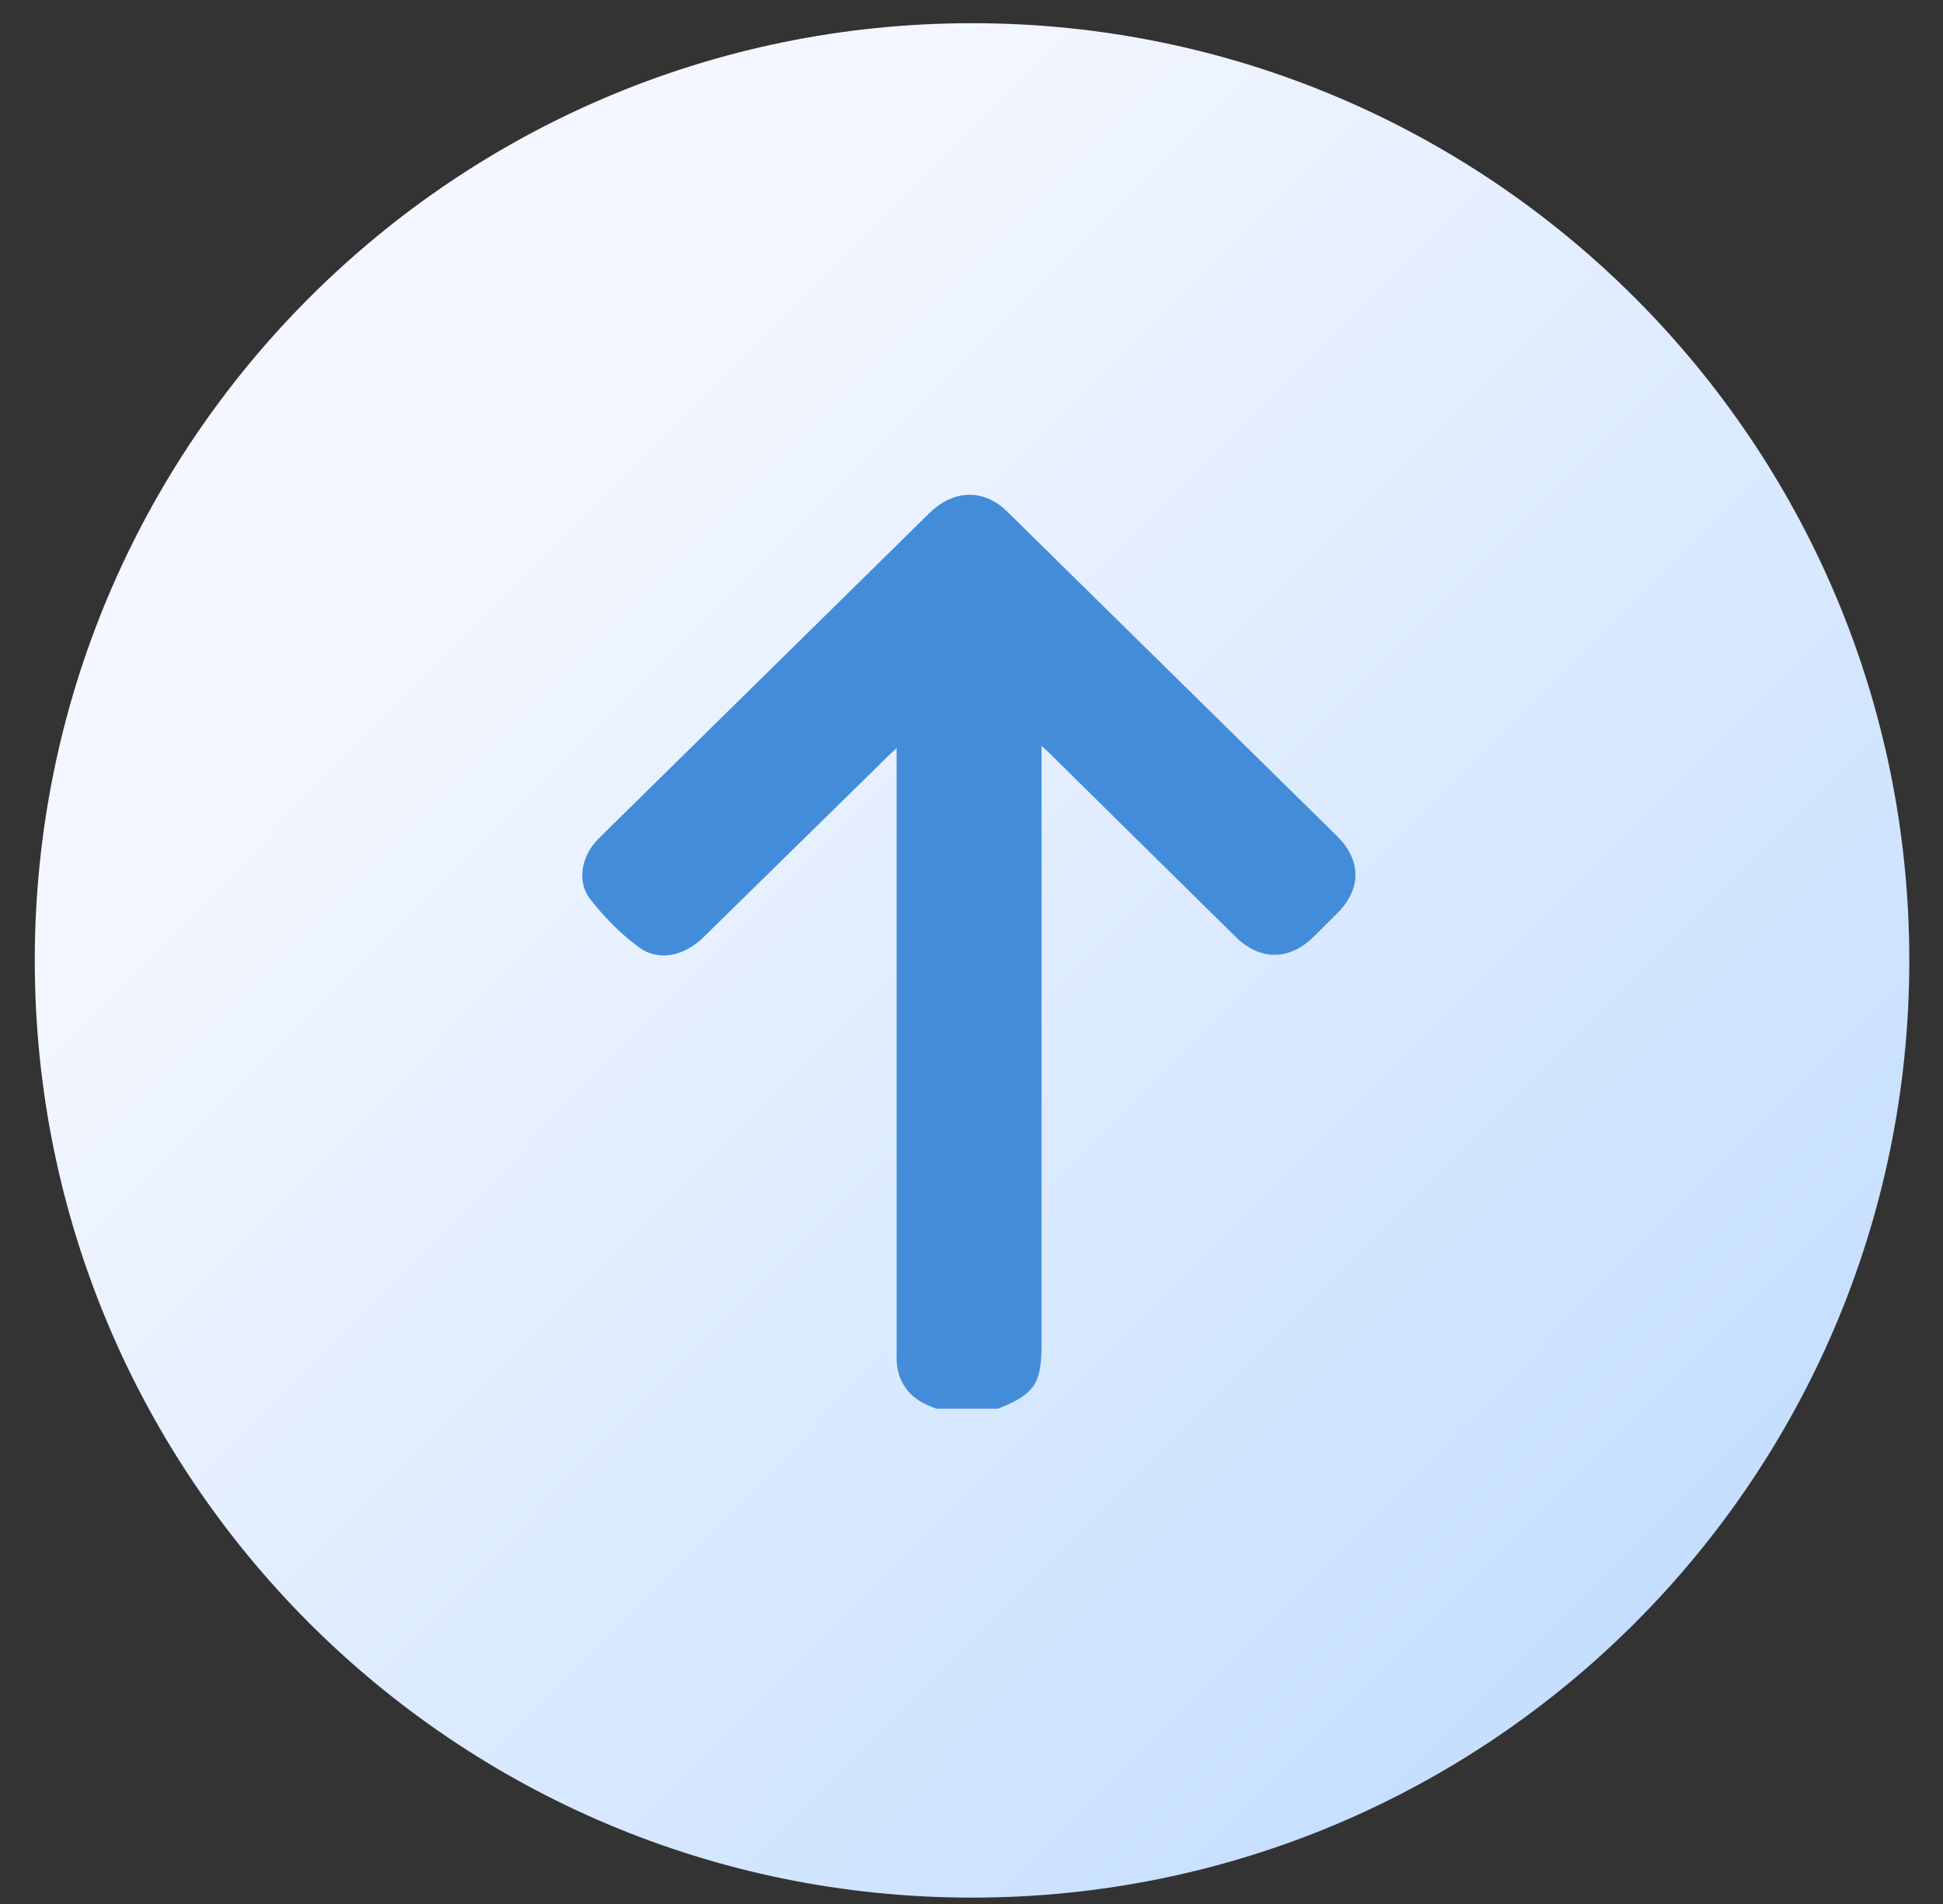
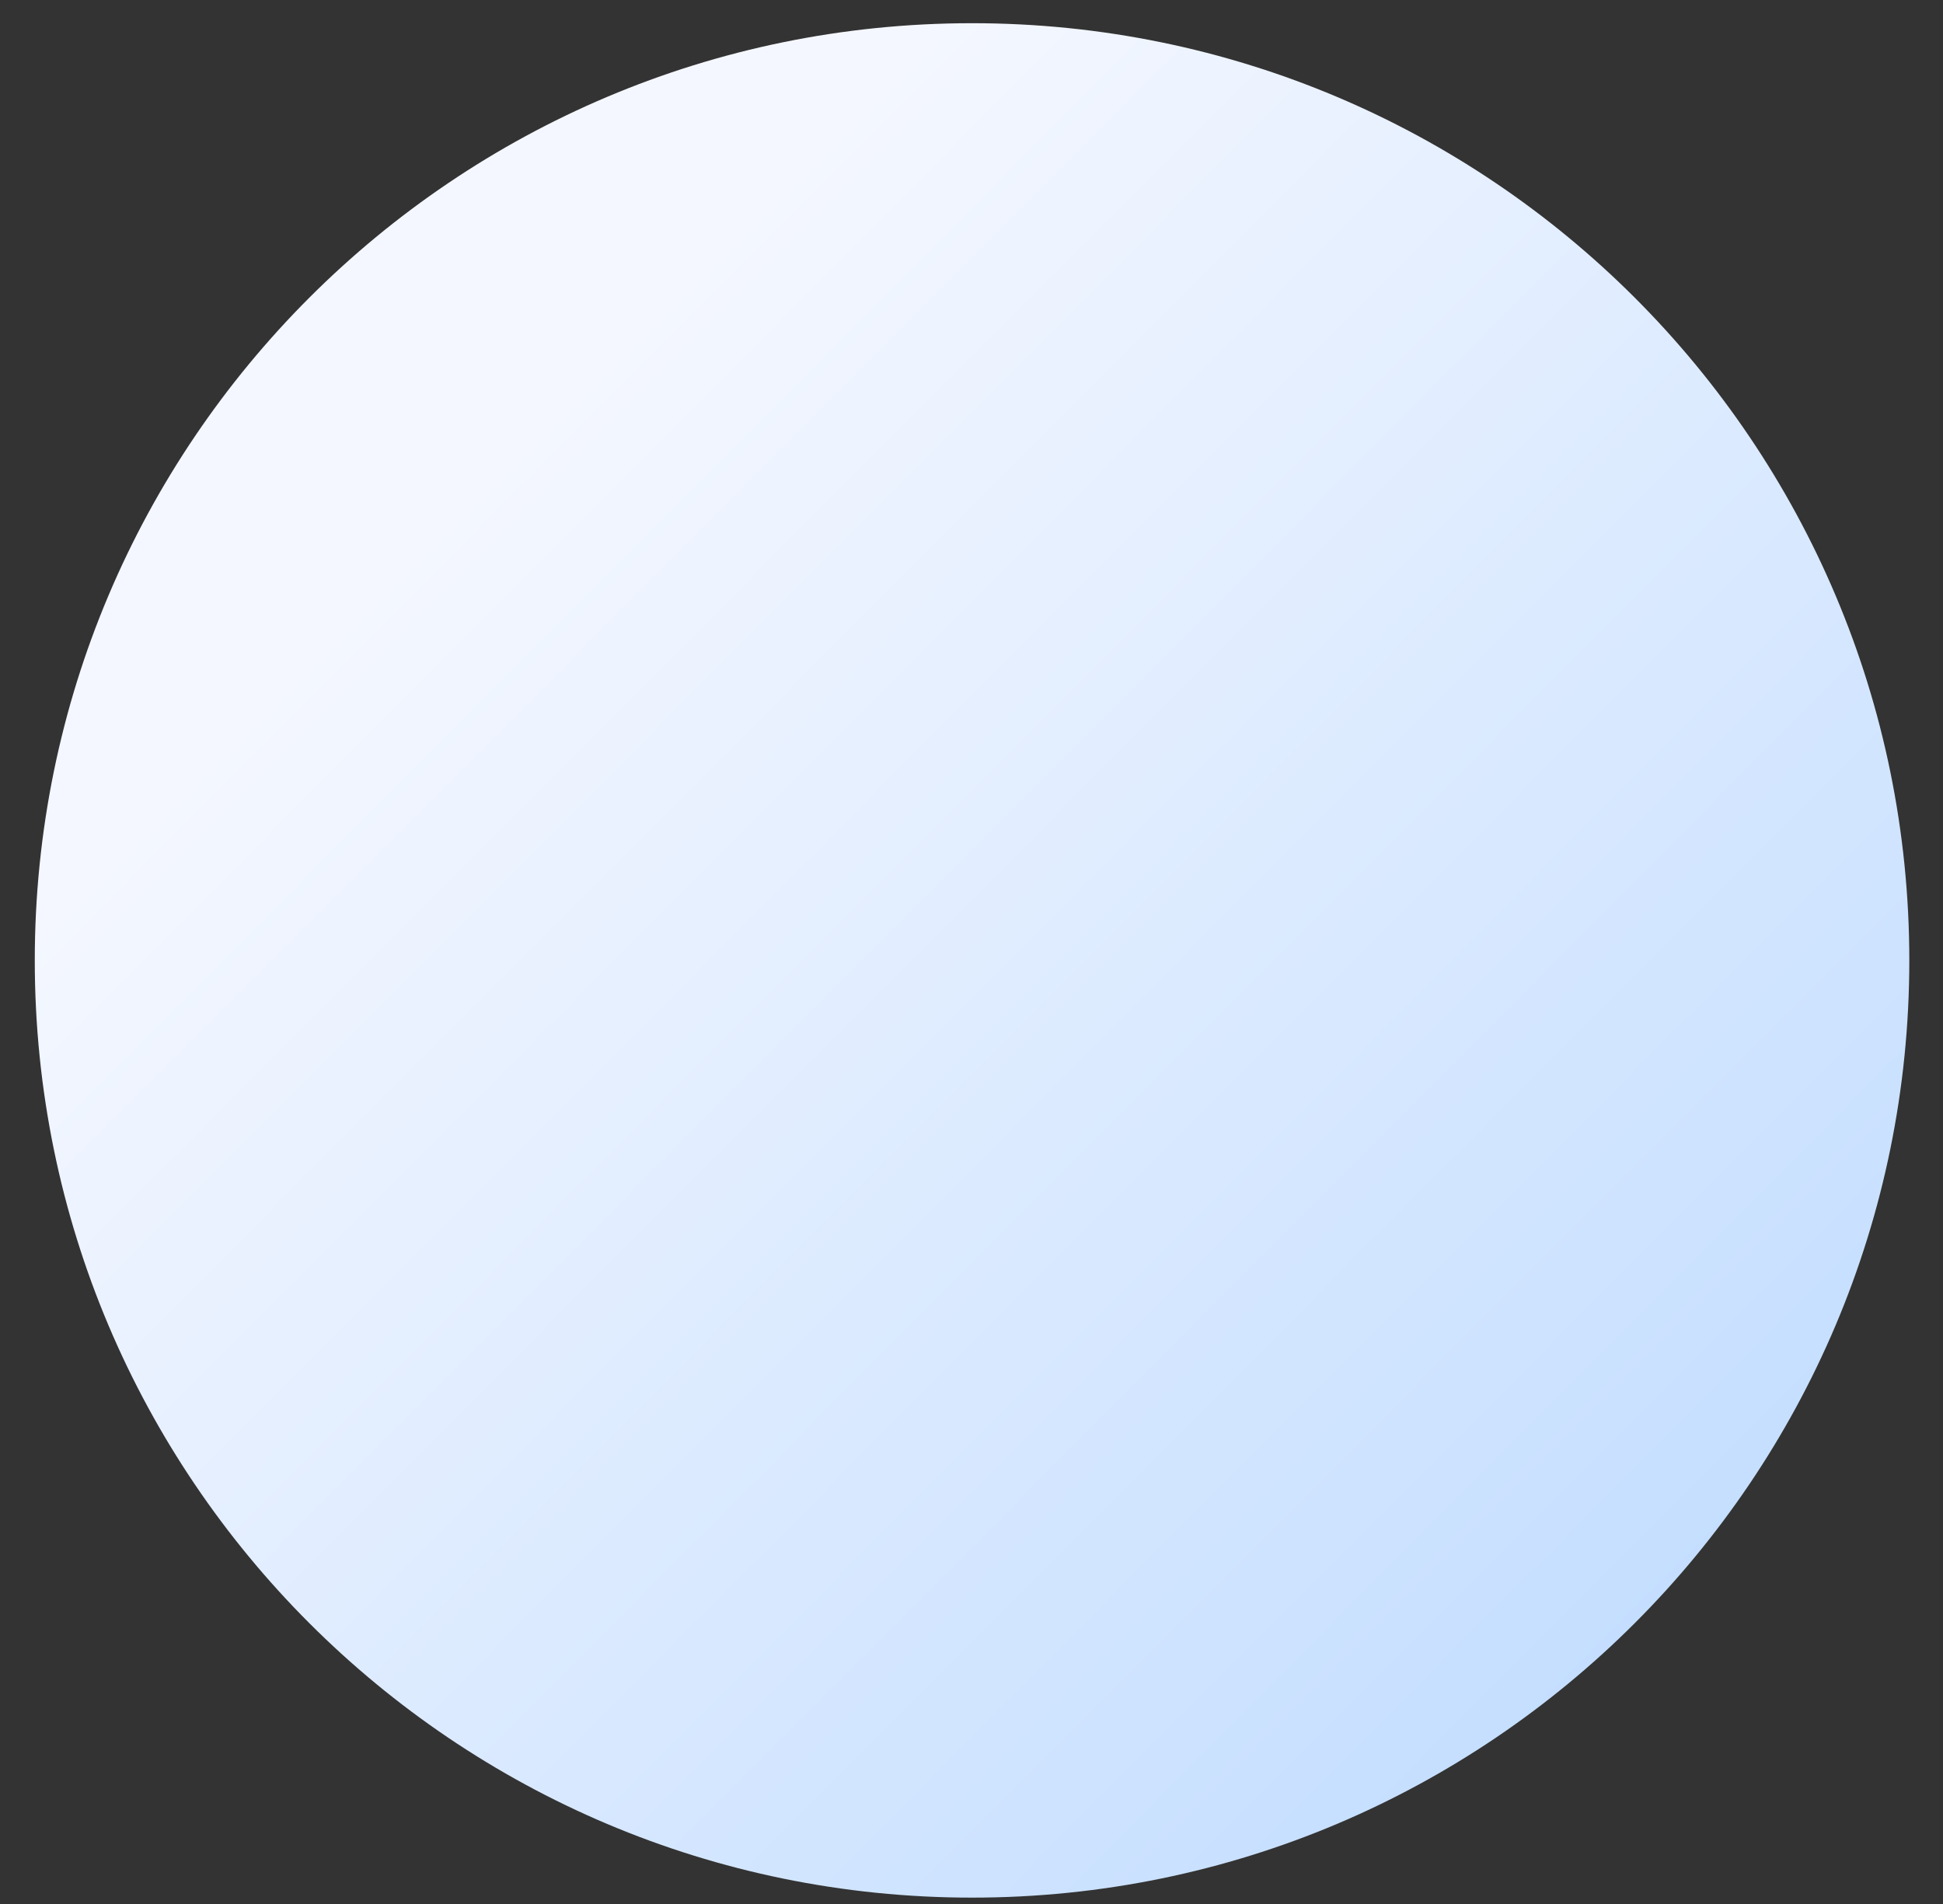
<svg xmlns="http://www.w3.org/2000/svg" width="50" height="49" viewBox="0 0 50 49" fill="none">
  <rect x="0" y="0" width="50" height="49" fill="#333333" stroke="none" />
  <path d="M0.895 24.717C0.895 38.037 11.693 48.836 25.014 48.836C38.335 48.836 49.133 38.037 49.133 24.717C49.133 11.396 38.335 0.597 25.014 0.597C11.693 0.597 0.895 11.396 0.895 24.717Z" fill="url(#paint0_linear_2394_2)" />
-   <path d="M24.095 36.253C24.01 36.217 23.924 36.187 23.845 36.151C23.395 35.941 23.134 35.594 23.079 35.103C23.067 34.99 23.073 34.876 23.073 34.762C23.073 29.705 23.073 24.641 23.073 19.583C23.073 19.494 23.073 19.404 23.073 19.254C22.982 19.338 22.921 19.392 22.866 19.446C21.278 21.002 19.697 22.558 18.109 24.114C17.61 24.605 16.947 24.755 16.442 24.378C15.974 24.037 15.554 23.605 15.195 23.151C14.854 22.72 14.952 22.109 15.31 21.684C15.359 21.624 15.414 21.57 15.469 21.517C18.285 18.745 21.102 15.974 23.918 13.203C24.429 12.7 25.056 12.592 25.61 12.922C25.737 12.993 25.847 13.095 25.95 13.197C28.767 15.968 31.583 18.739 34.4 21.511C35.039 22.139 35.039 22.881 34.406 23.51C34.205 23.713 33.998 23.911 33.798 24.114C33.177 24.725 32.423 24.725 31.802 24.114C30.209 22.546 28.615 20.972 27.021 19.398C26.96 19.338 26.899 19.284 26.802 19.194C26.802 19.326 26.802 19.416 26.802 19.506C26.802 24.533 26.802 29.561 26.802 34.595C26.802 35.612 26.625 35.876 25.683 36.253C25.147 36.253 24.624 36.253 24.095 36.253Z" fill="#438CDA" />
  <defs>
    <linearGradient id="paint0_linear_2394_2" x1="58.459" y1="58.011" x2="6.079" y2="5.866" gradientUnits="userSpaceOnUse">
      <stop stop-color="#438CDA" />
      <stop offset="0.159" stop-color="#A0CAFF" />
      <stop offset="0.32" stop-color="#C6DFFF" />
      <stop offset="0.878" stop-color="#F4F7FF" />
    </linearGradient>
  </defs>
</svg>